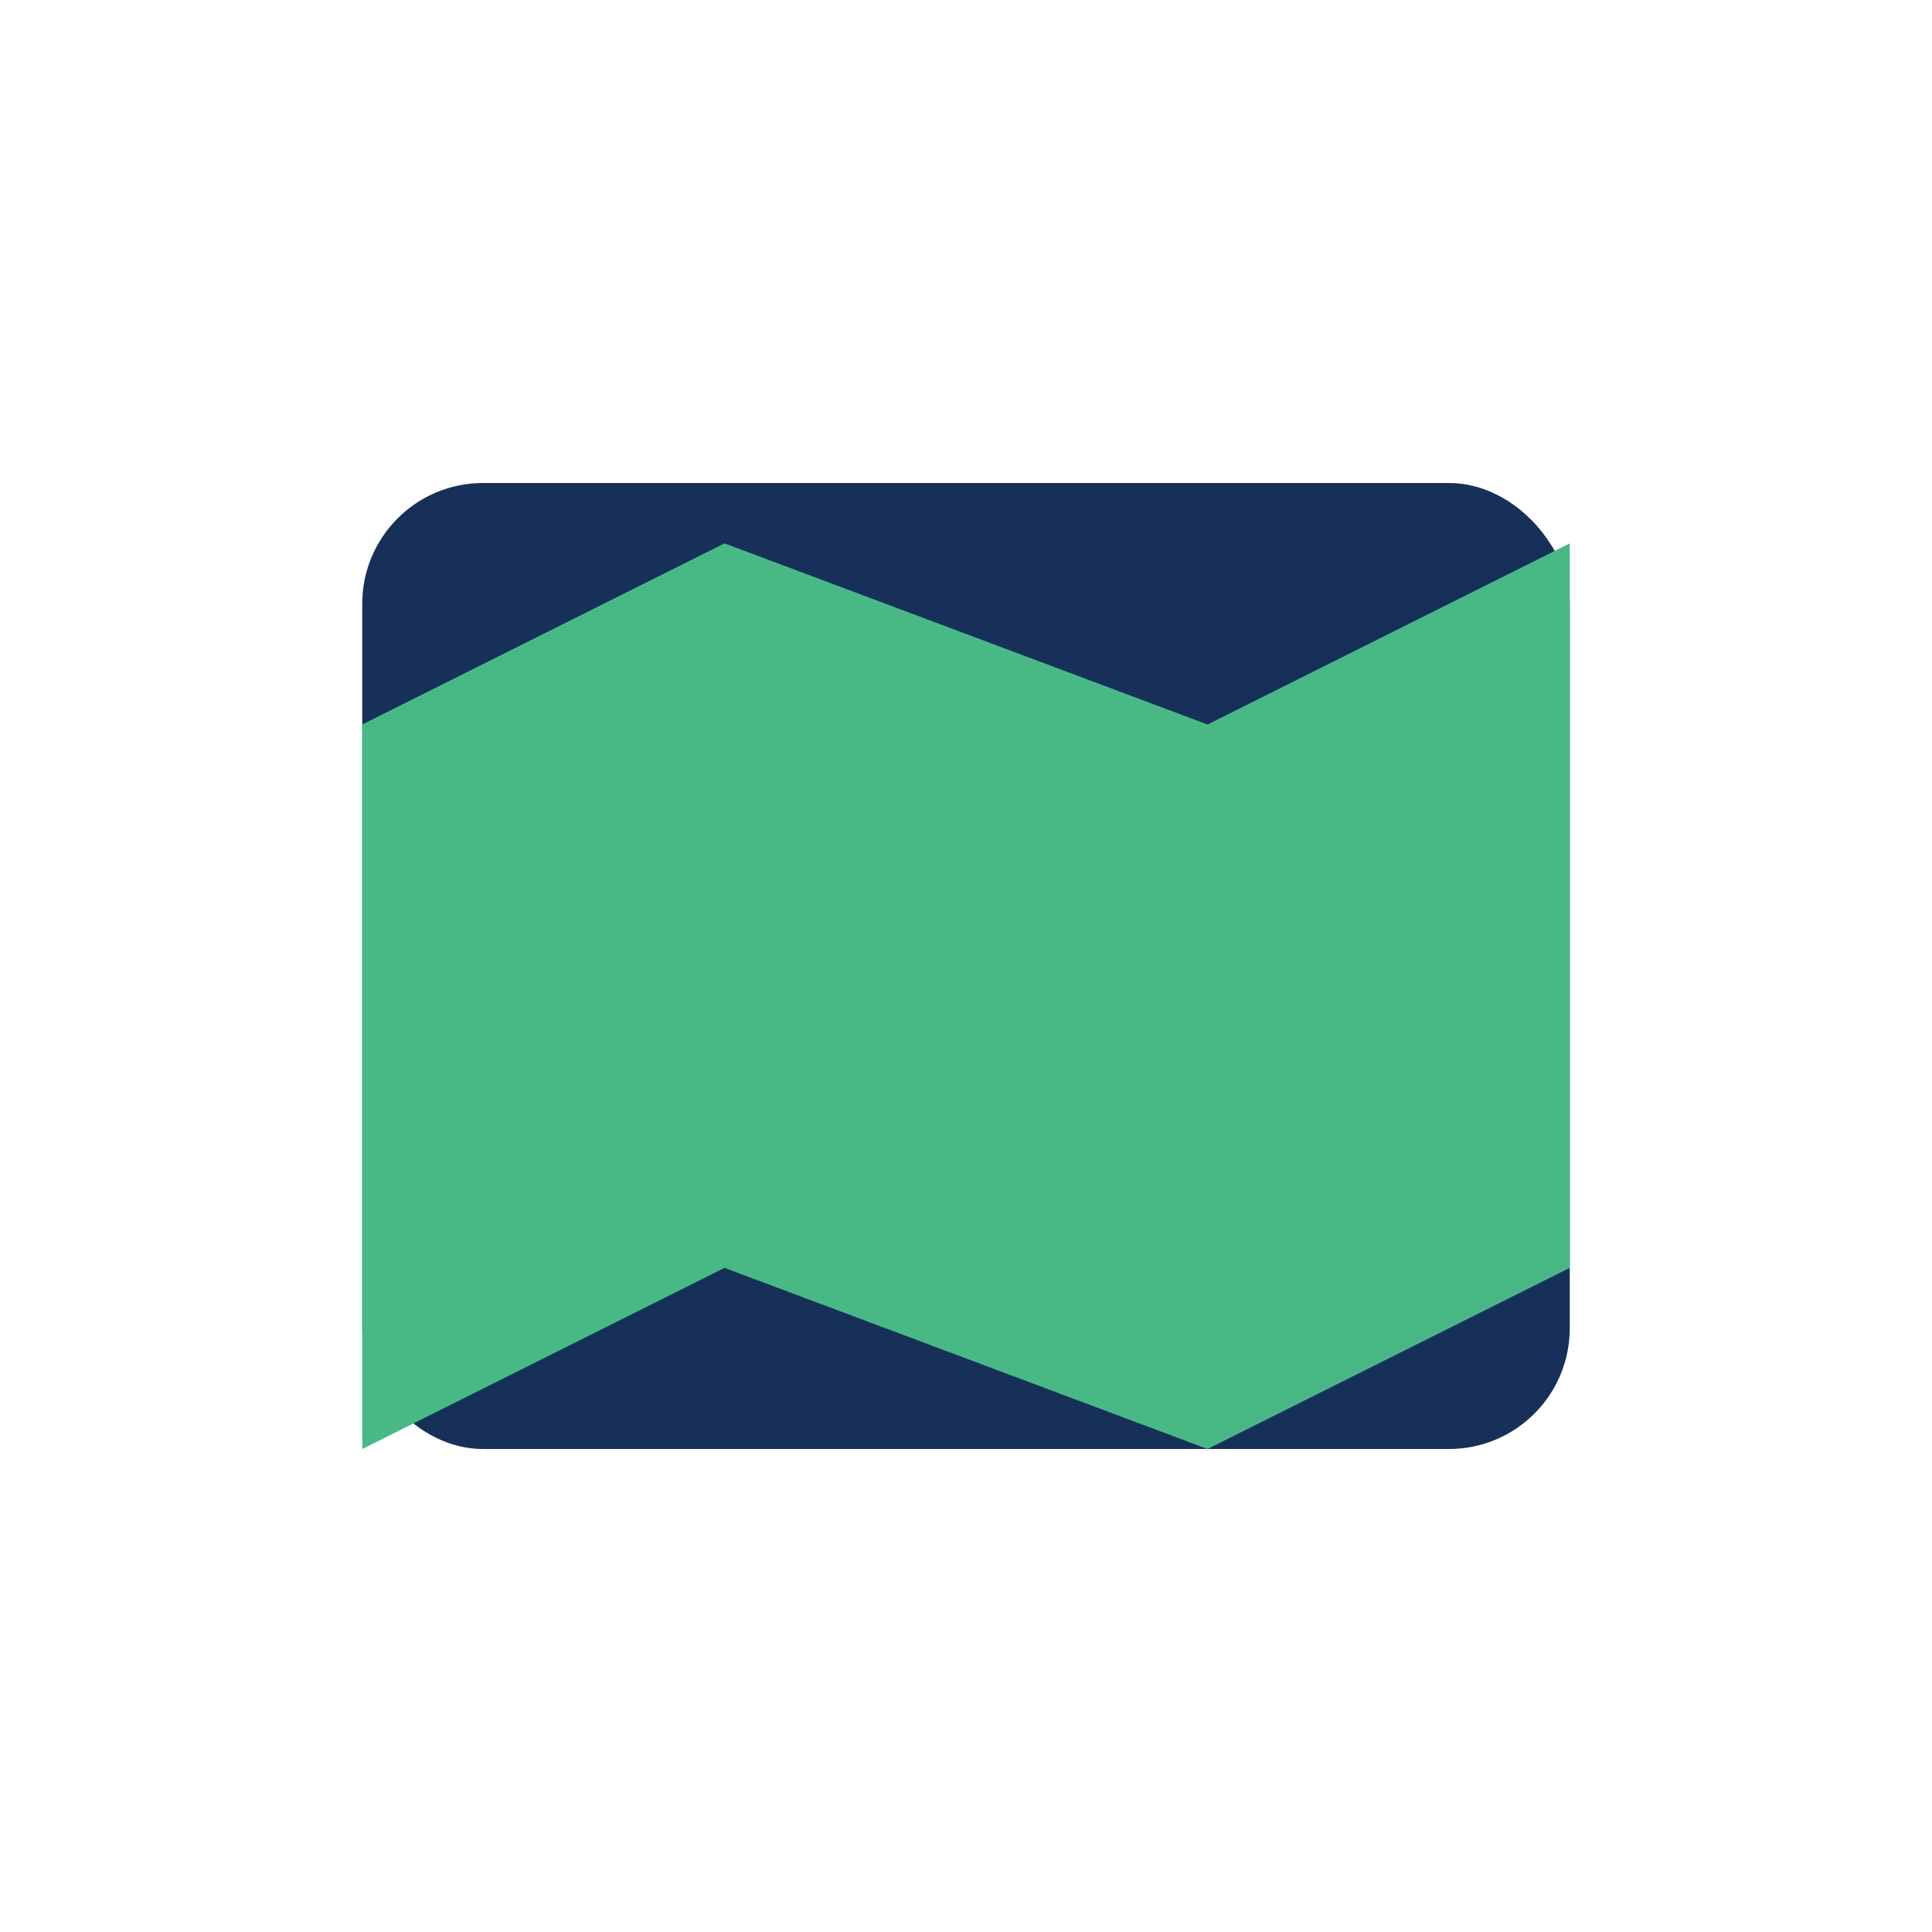
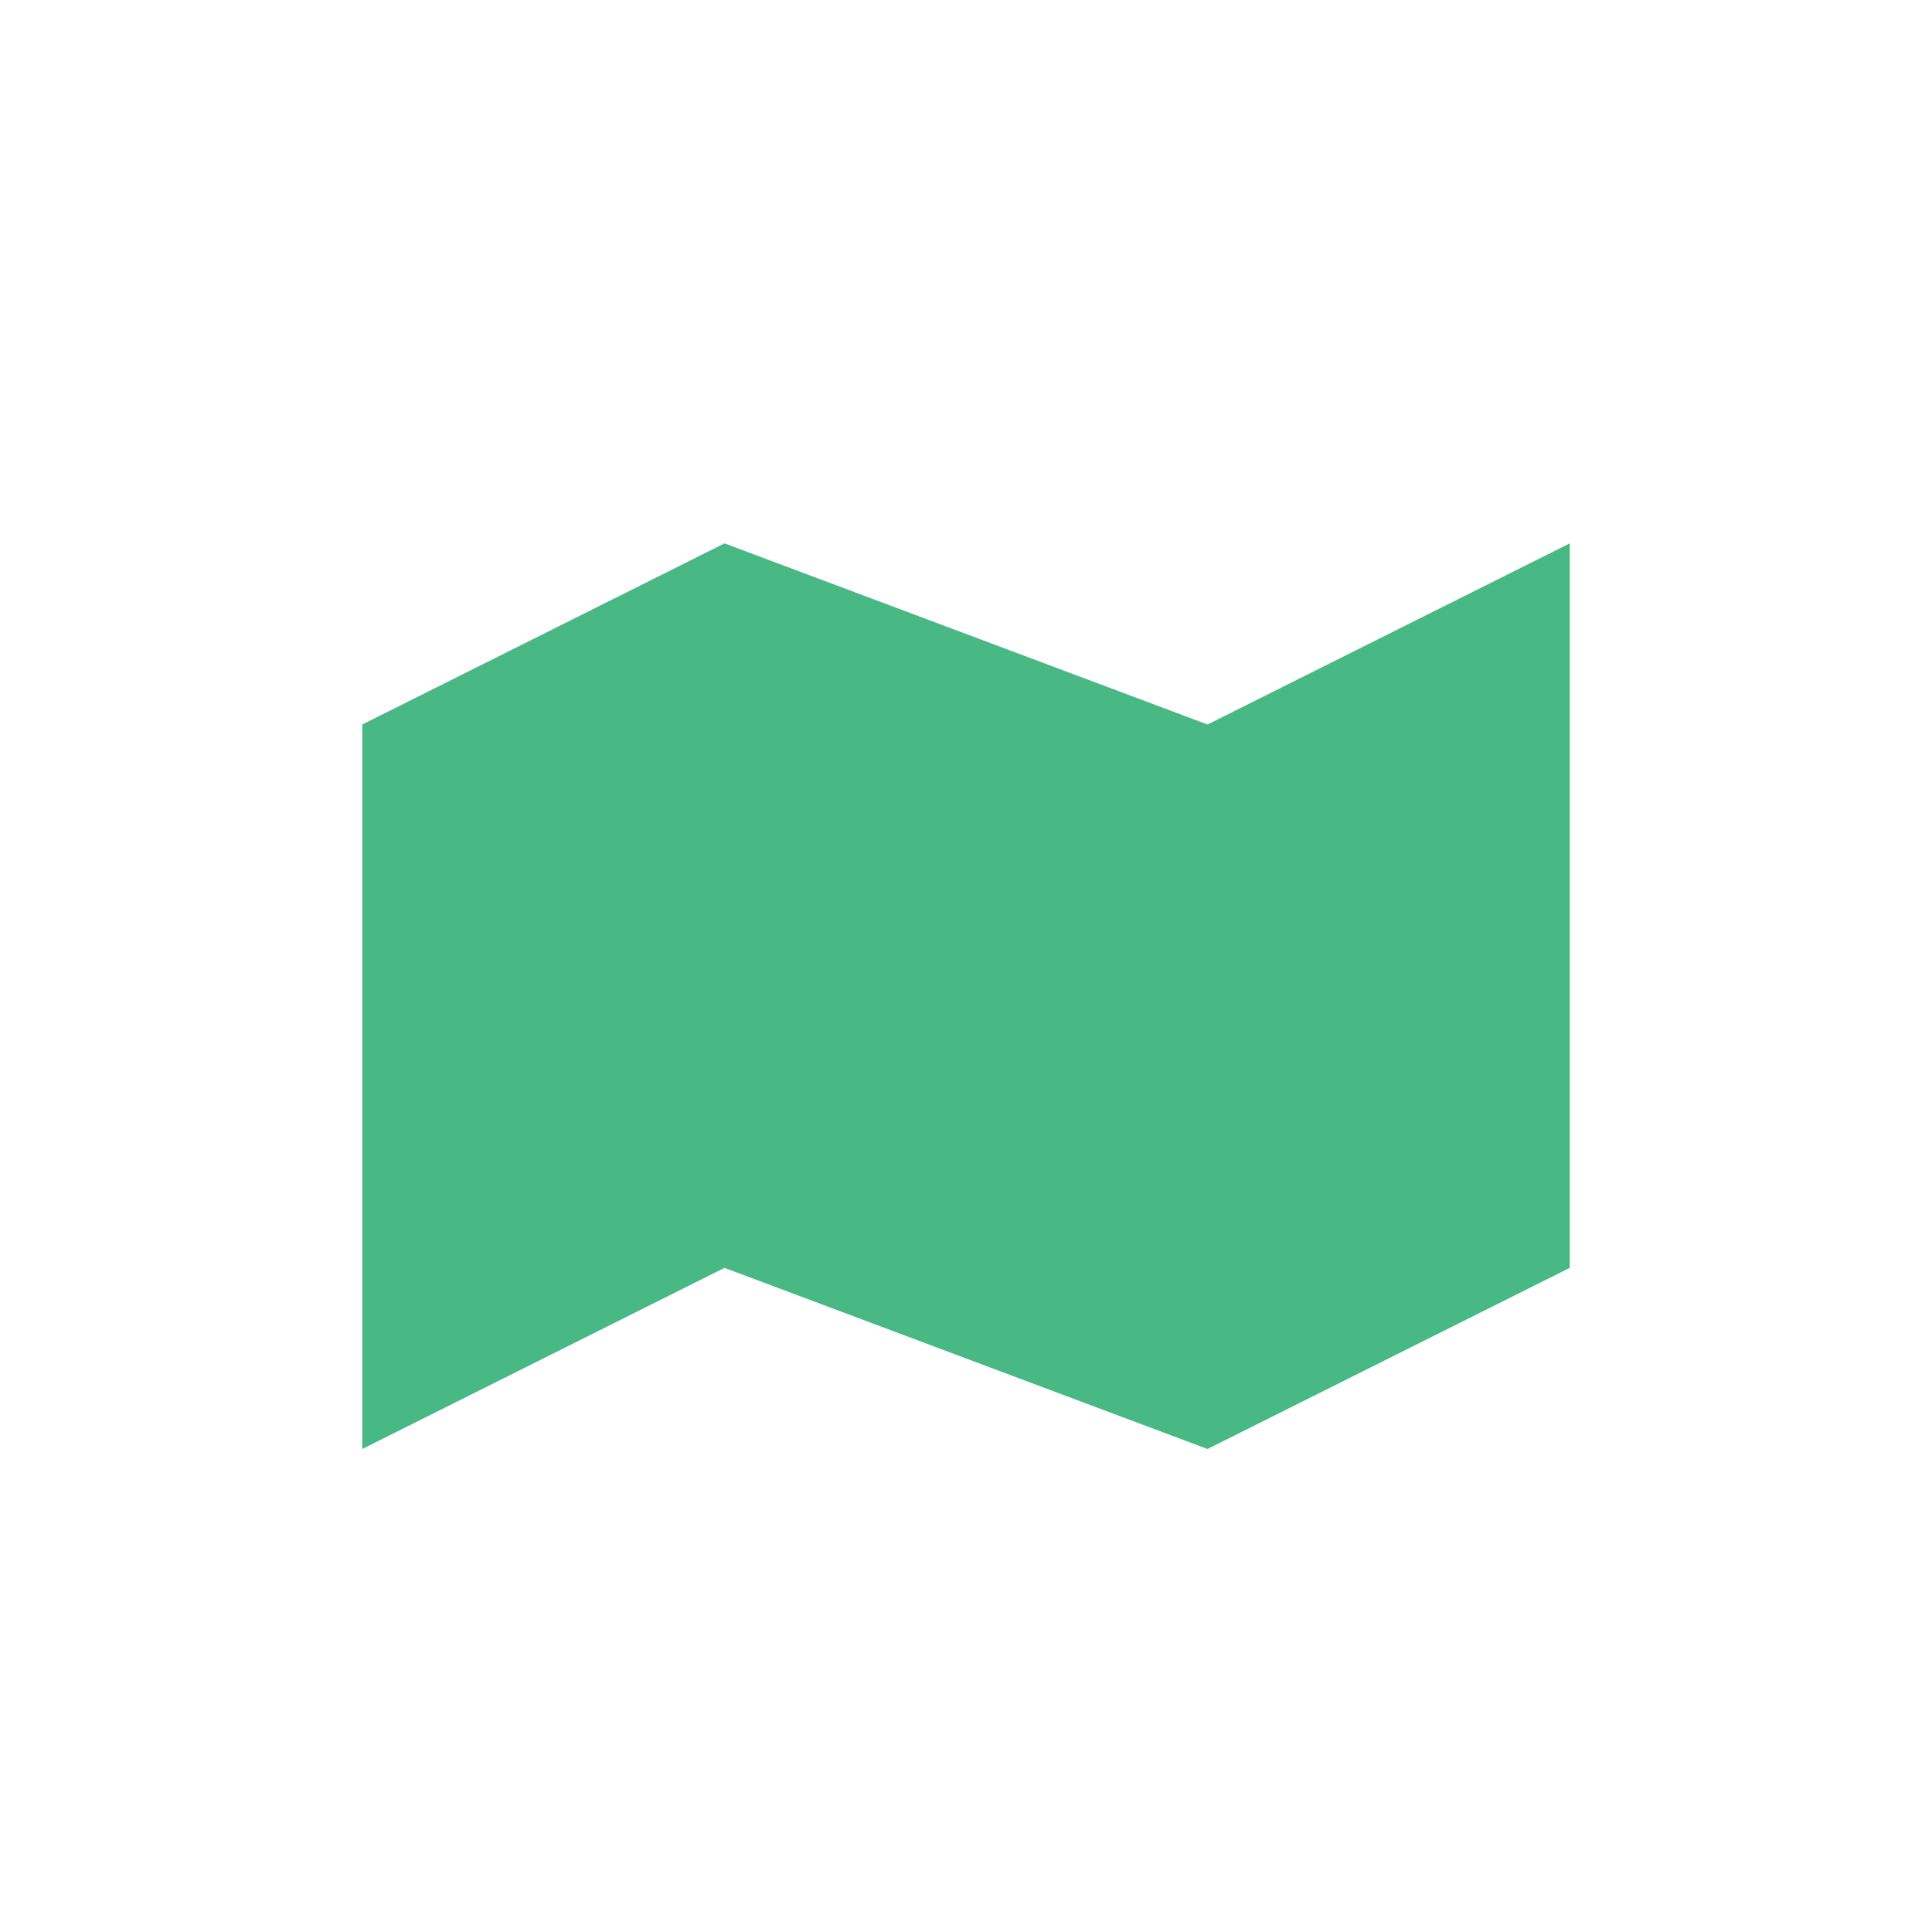
<svg xmlns="http://www.w3.org/2000/svg" width="32" height="32" viewBox="0 0 32 32">
-   <rect x="6" y="8" width="20" height="16" rx="2" fill="#17305A" />
  <path d="M6 12l6-3 8 3 6-3v12l-6 3-8-3-6 3V12Z" fill="#48B984" />
</svg>